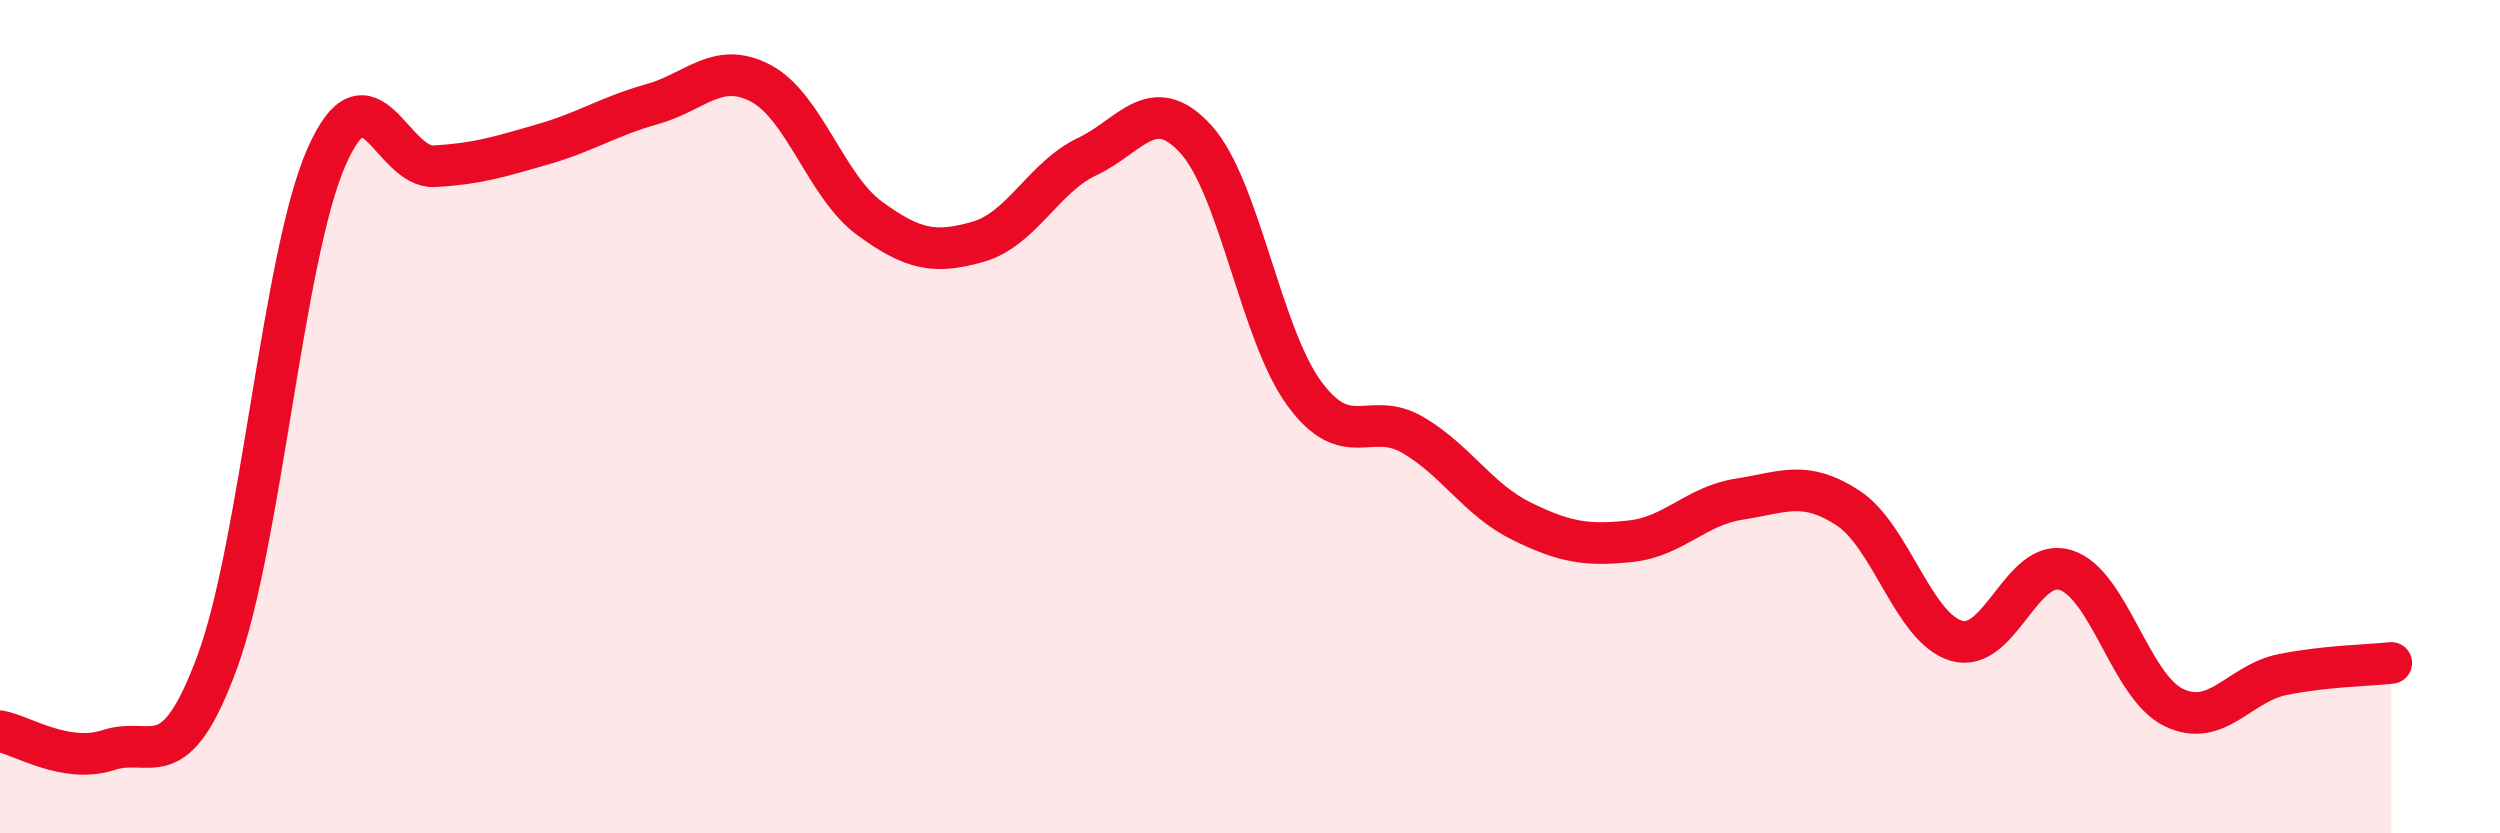
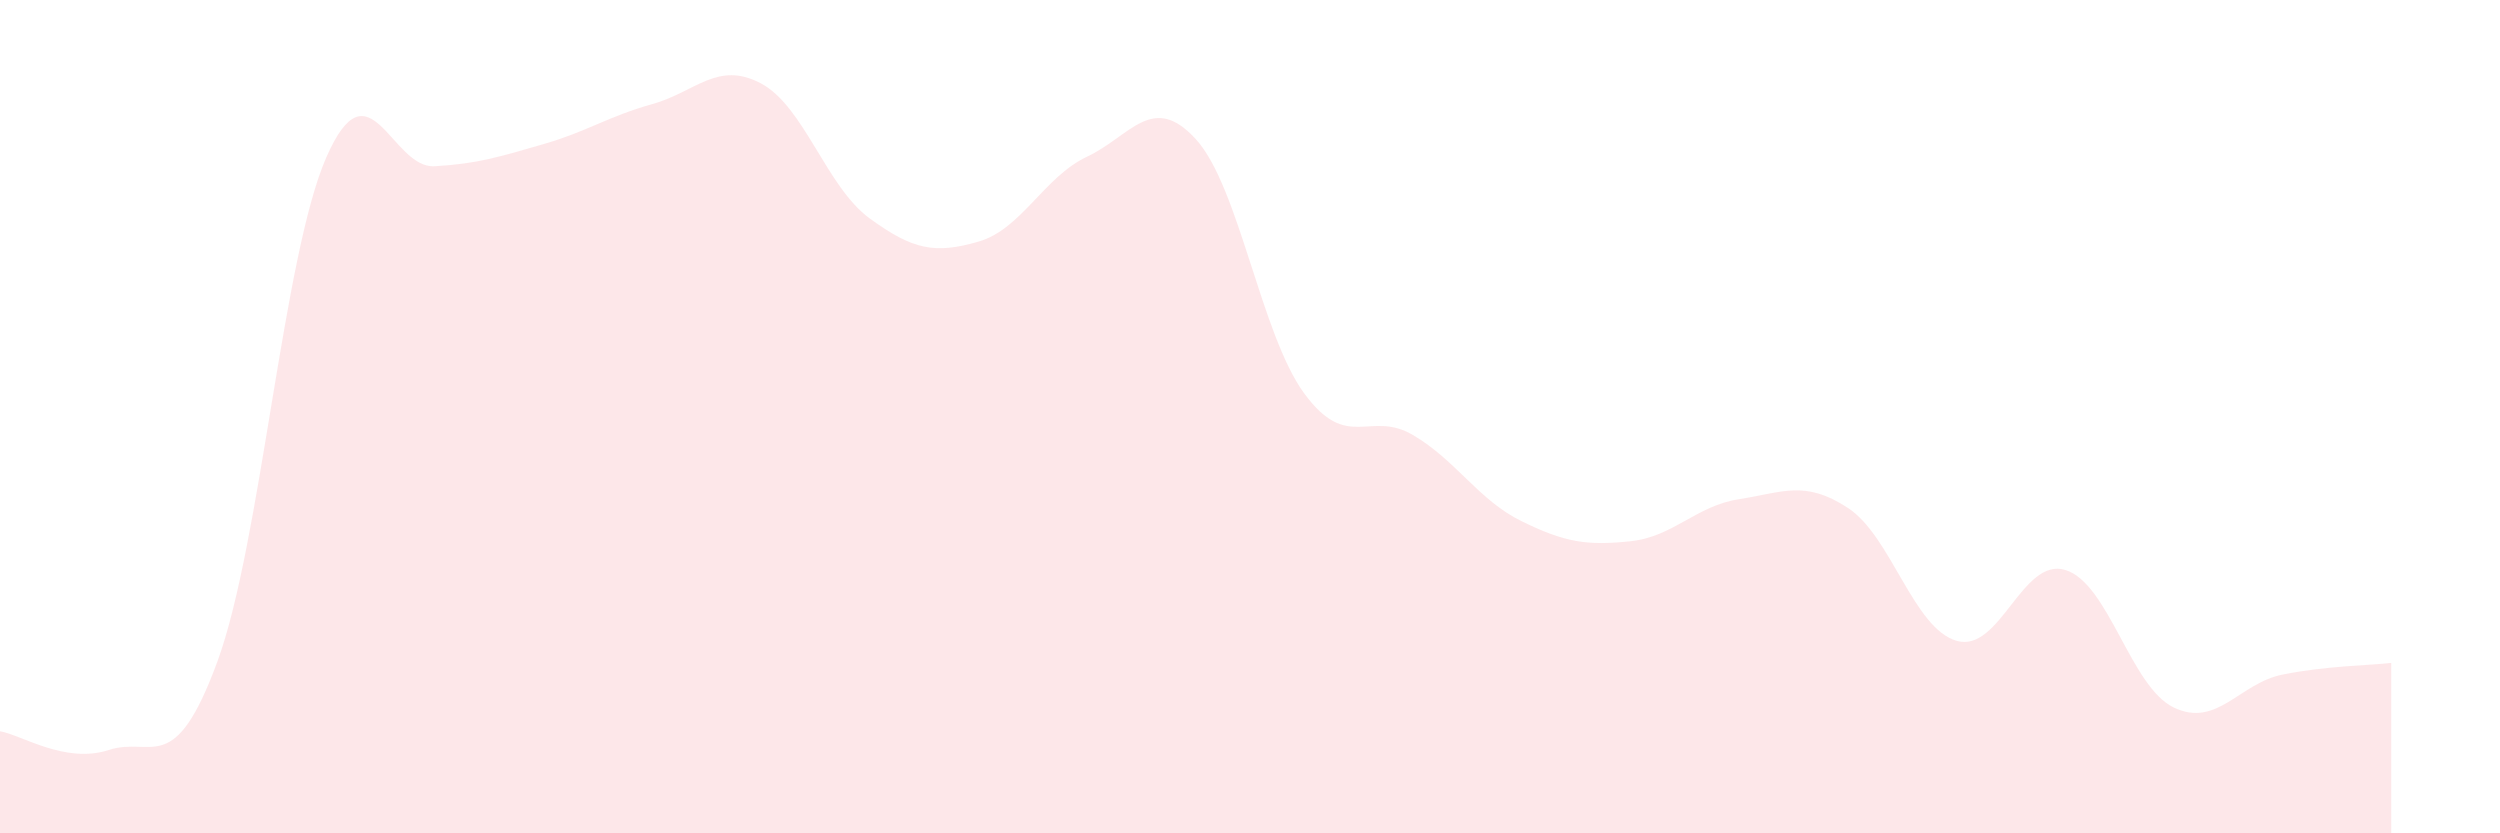
<svg xmlns="http://www.w3.org/2000/svg" width="60" height="20" viewBox="0 0 60 20">
  <path d="M 0,17.55 C 0.52,17.64 1.57,18.34 2.61,18 C 3.65,17.66 4.18,18.71 5.22,15.87 C 6.26,13.03 6.79,6.16 7.83,3.78 C 8.87,1.4 9.39,4.05 10.43,3.99 C 11.47,3.93 12,3.76 13.04,3.46 C 14.08,3.16 14.61,2.79 15.65,2.5 C 16.69,2.21 17.22,1.45 18.26,2 C 19.3,2.55 19.83,4.48 20.87,5.24 C 21.91,6 22.44,6.1 23.48,5.8 C 24.52,5.5 25.05,4.25 26.09,3.76 C 27.13,3.27 27.66,2.2 28.7,3.34 C 29.74,4.48 30.26,8.02 31.3,9.44 C 32.34,10.86 32.87,9.83 33.91,10.44 C 34.95,11.05 35.48,12 36.52,12.51 C 37.56,13.02 38.09,13.1 39.13,12.99 C 40.17,12.88 40.7,12.14 41.74,11.98 C 42.78,11.82 43.31,11.51 44.35,12.19 C 45.39,12.87 45.92,15.08 46.96,15.38 C 48,15.68 48.53,13.36 49.57,13.68 C 50.61,14 51.13,16.48 52.17,16.98 C 53.21,17.48 53.74,16.4 54.78,16.19 C 55.82,15.98 56.87,15.97 57.39,15.91L57.39 20L0 20Z" fill="#EB0A25" opacity="0.1" stroke-linecap="round" stroke-linejoin="round" />
-   <path d="M 0,17.55 C 0.52,17.64 1.57,18.34 2.61,18 C 3.65,17.66 4.18,18.71 5.22,15.87 C 6.26,13.03 6.79,6.16 7.83,3.78 C 8.87,1.4 9.39,4.05 10.43,3.99 C 11.47,3.93 12,3.76 13.04,3.46 C 14.08,3.16 14.61,2.79 15.65,2.5 C 16.69,2.21 17.22,1.45 18.26,2 C 19.3,2.55 19.83,4.48 20.87,5.24 C 21.91,6 22.44,6.1 23.48,5.8 C 24.52,5.5 25.05,4.25 26.09,3.76 C 27.13,3.27 27.66,2.2 28.7,3.34 C 29.74,4.48 30.26,8.02 31.3,9.44 C 32.34,10.86 32.87,9.83 33.91,10.44 C 34.95,11.05 35.48,12 36.52,12.51 C 37.56,13.02 38.09,13.1 39.13,12.99 C 40.17,12.88 40.7,12.14 41.74,11.98 C 42.78,11.82 43.31,11.51 44.35,12.19 C 45.39,12.87 45.92,15.08 46.96,15.38 C 48,15.68 48.53,13.36 49.57,13.68 C 50.61,14 51.13,16.48 52.17,16.98 C 53.21,17.48 53.74,16.4 54.78,16.19 C 55.82,15.98 56.87,15.97 57.39,15.91" stroke="#EB0A25" stroke-width="1" fill="none" stroke-linecap="round" stroke-linejoin="round" />
</svg>